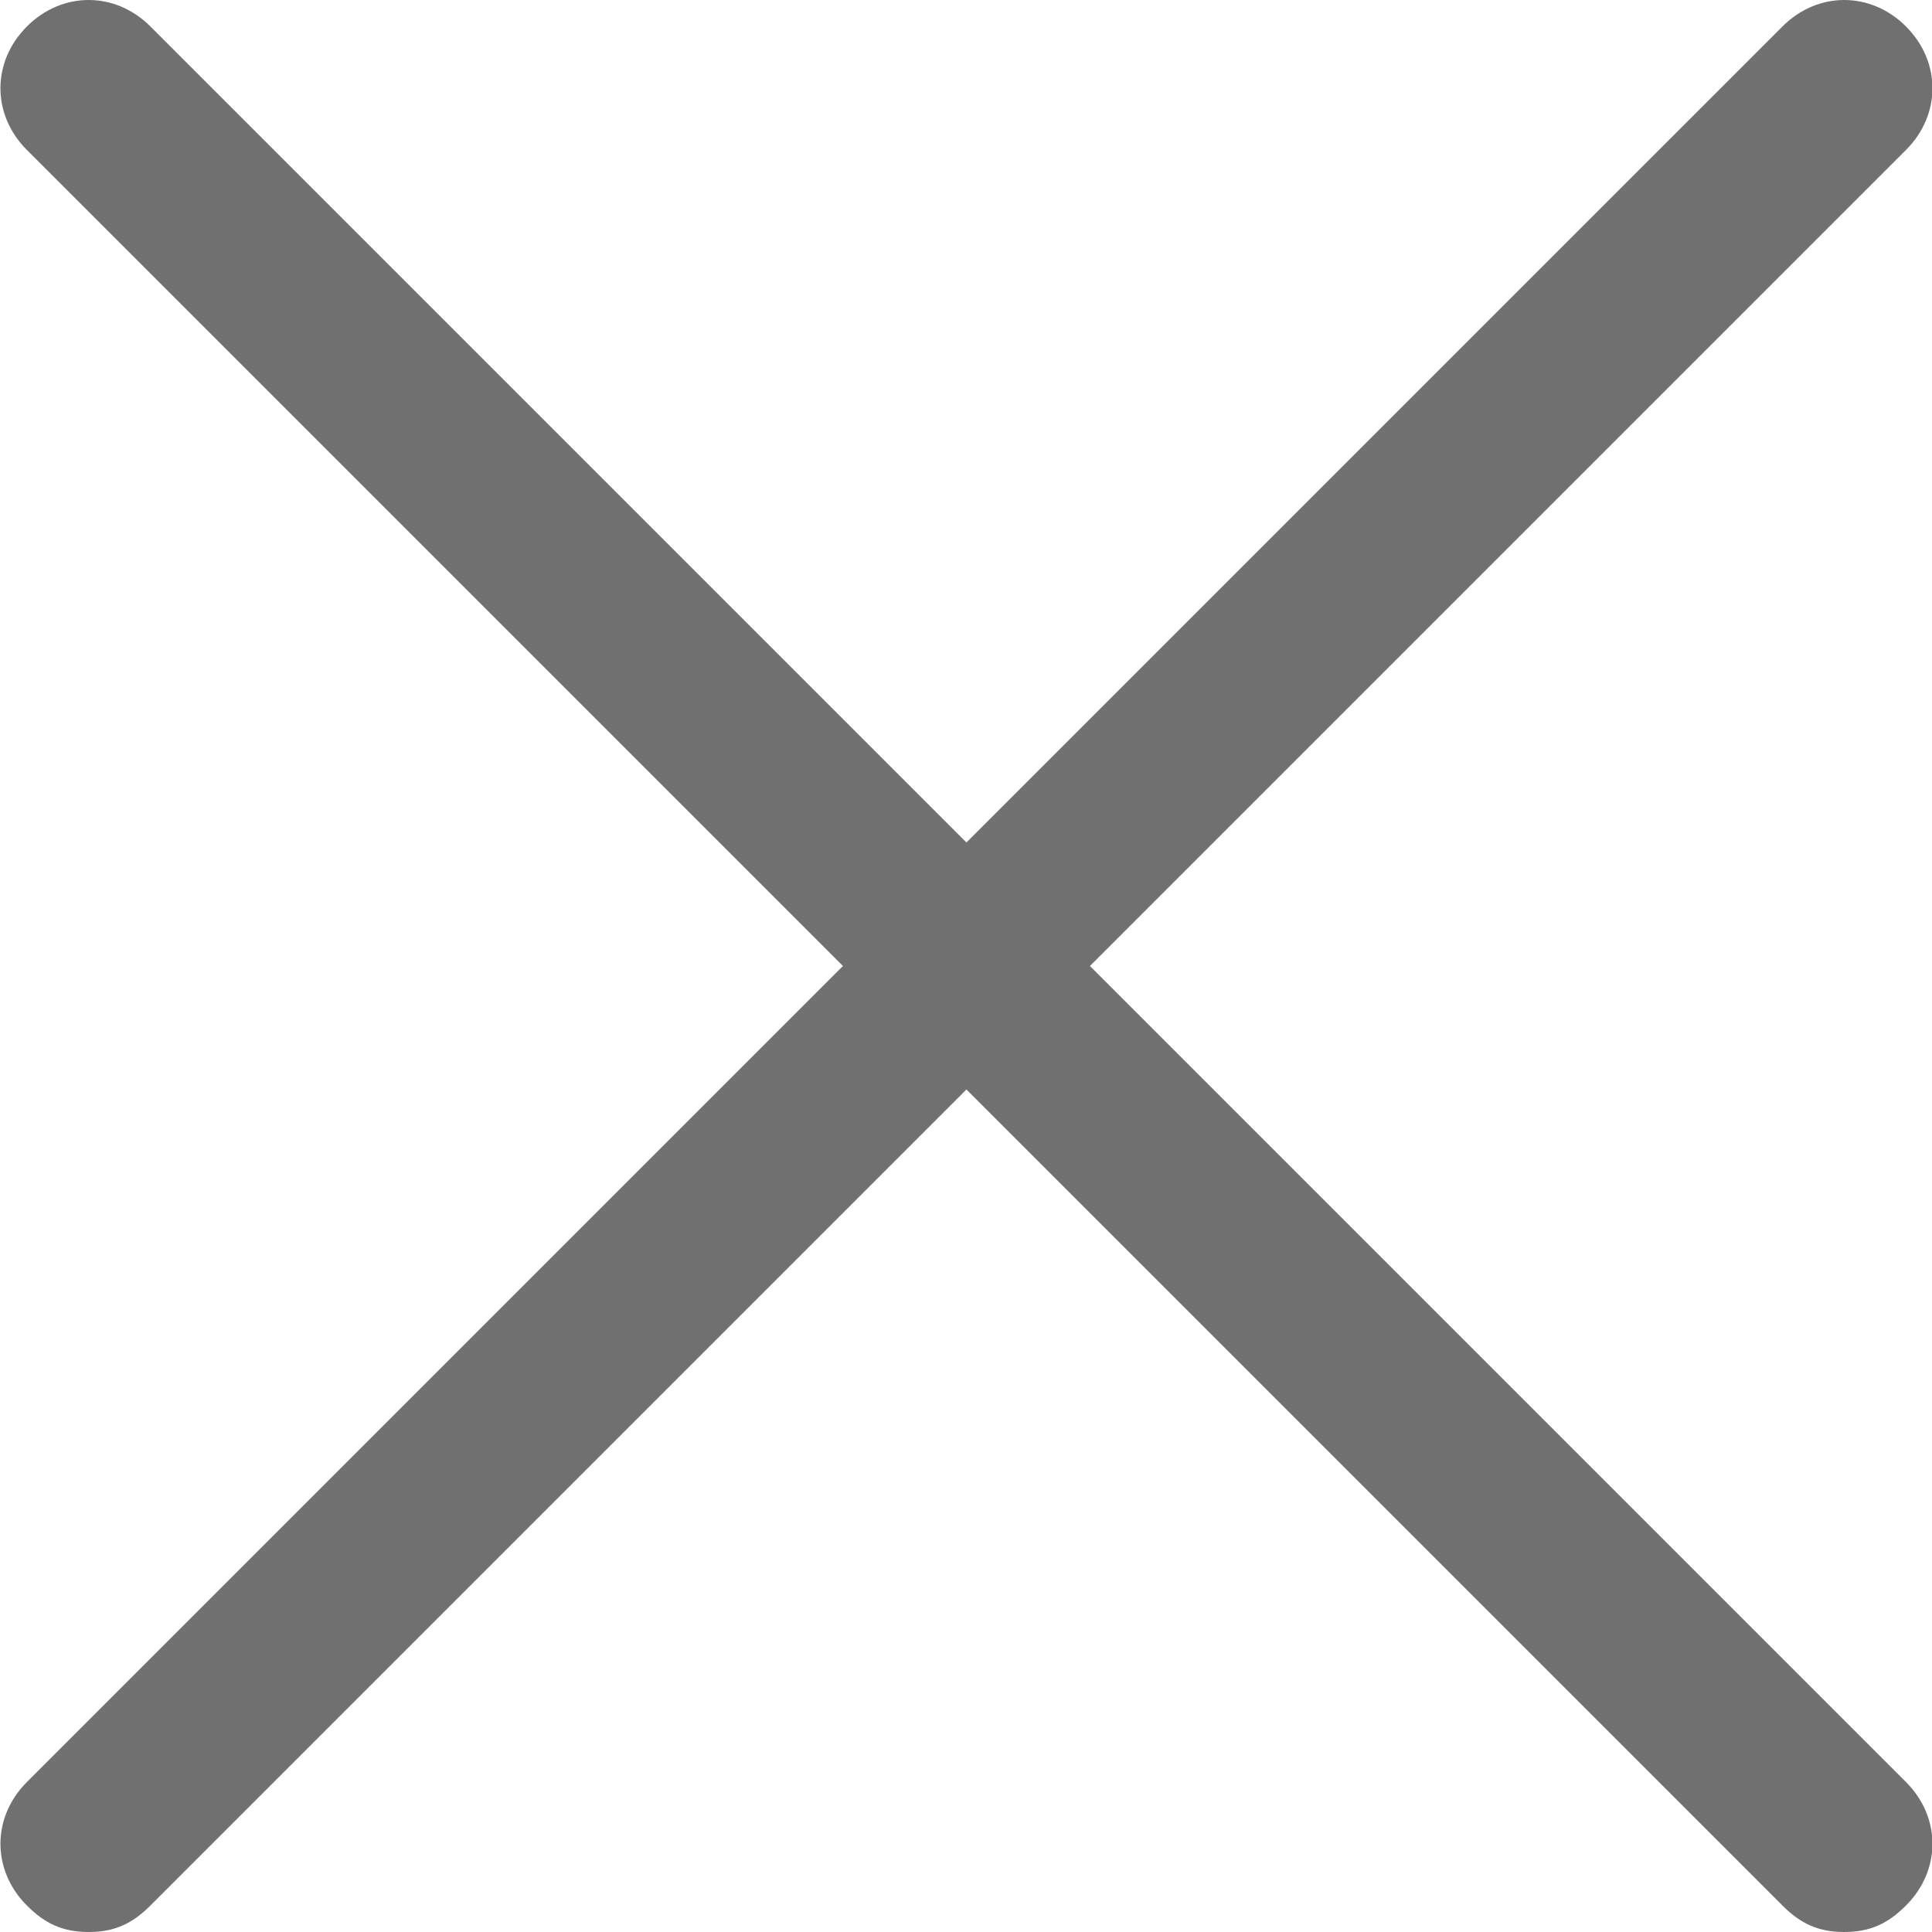
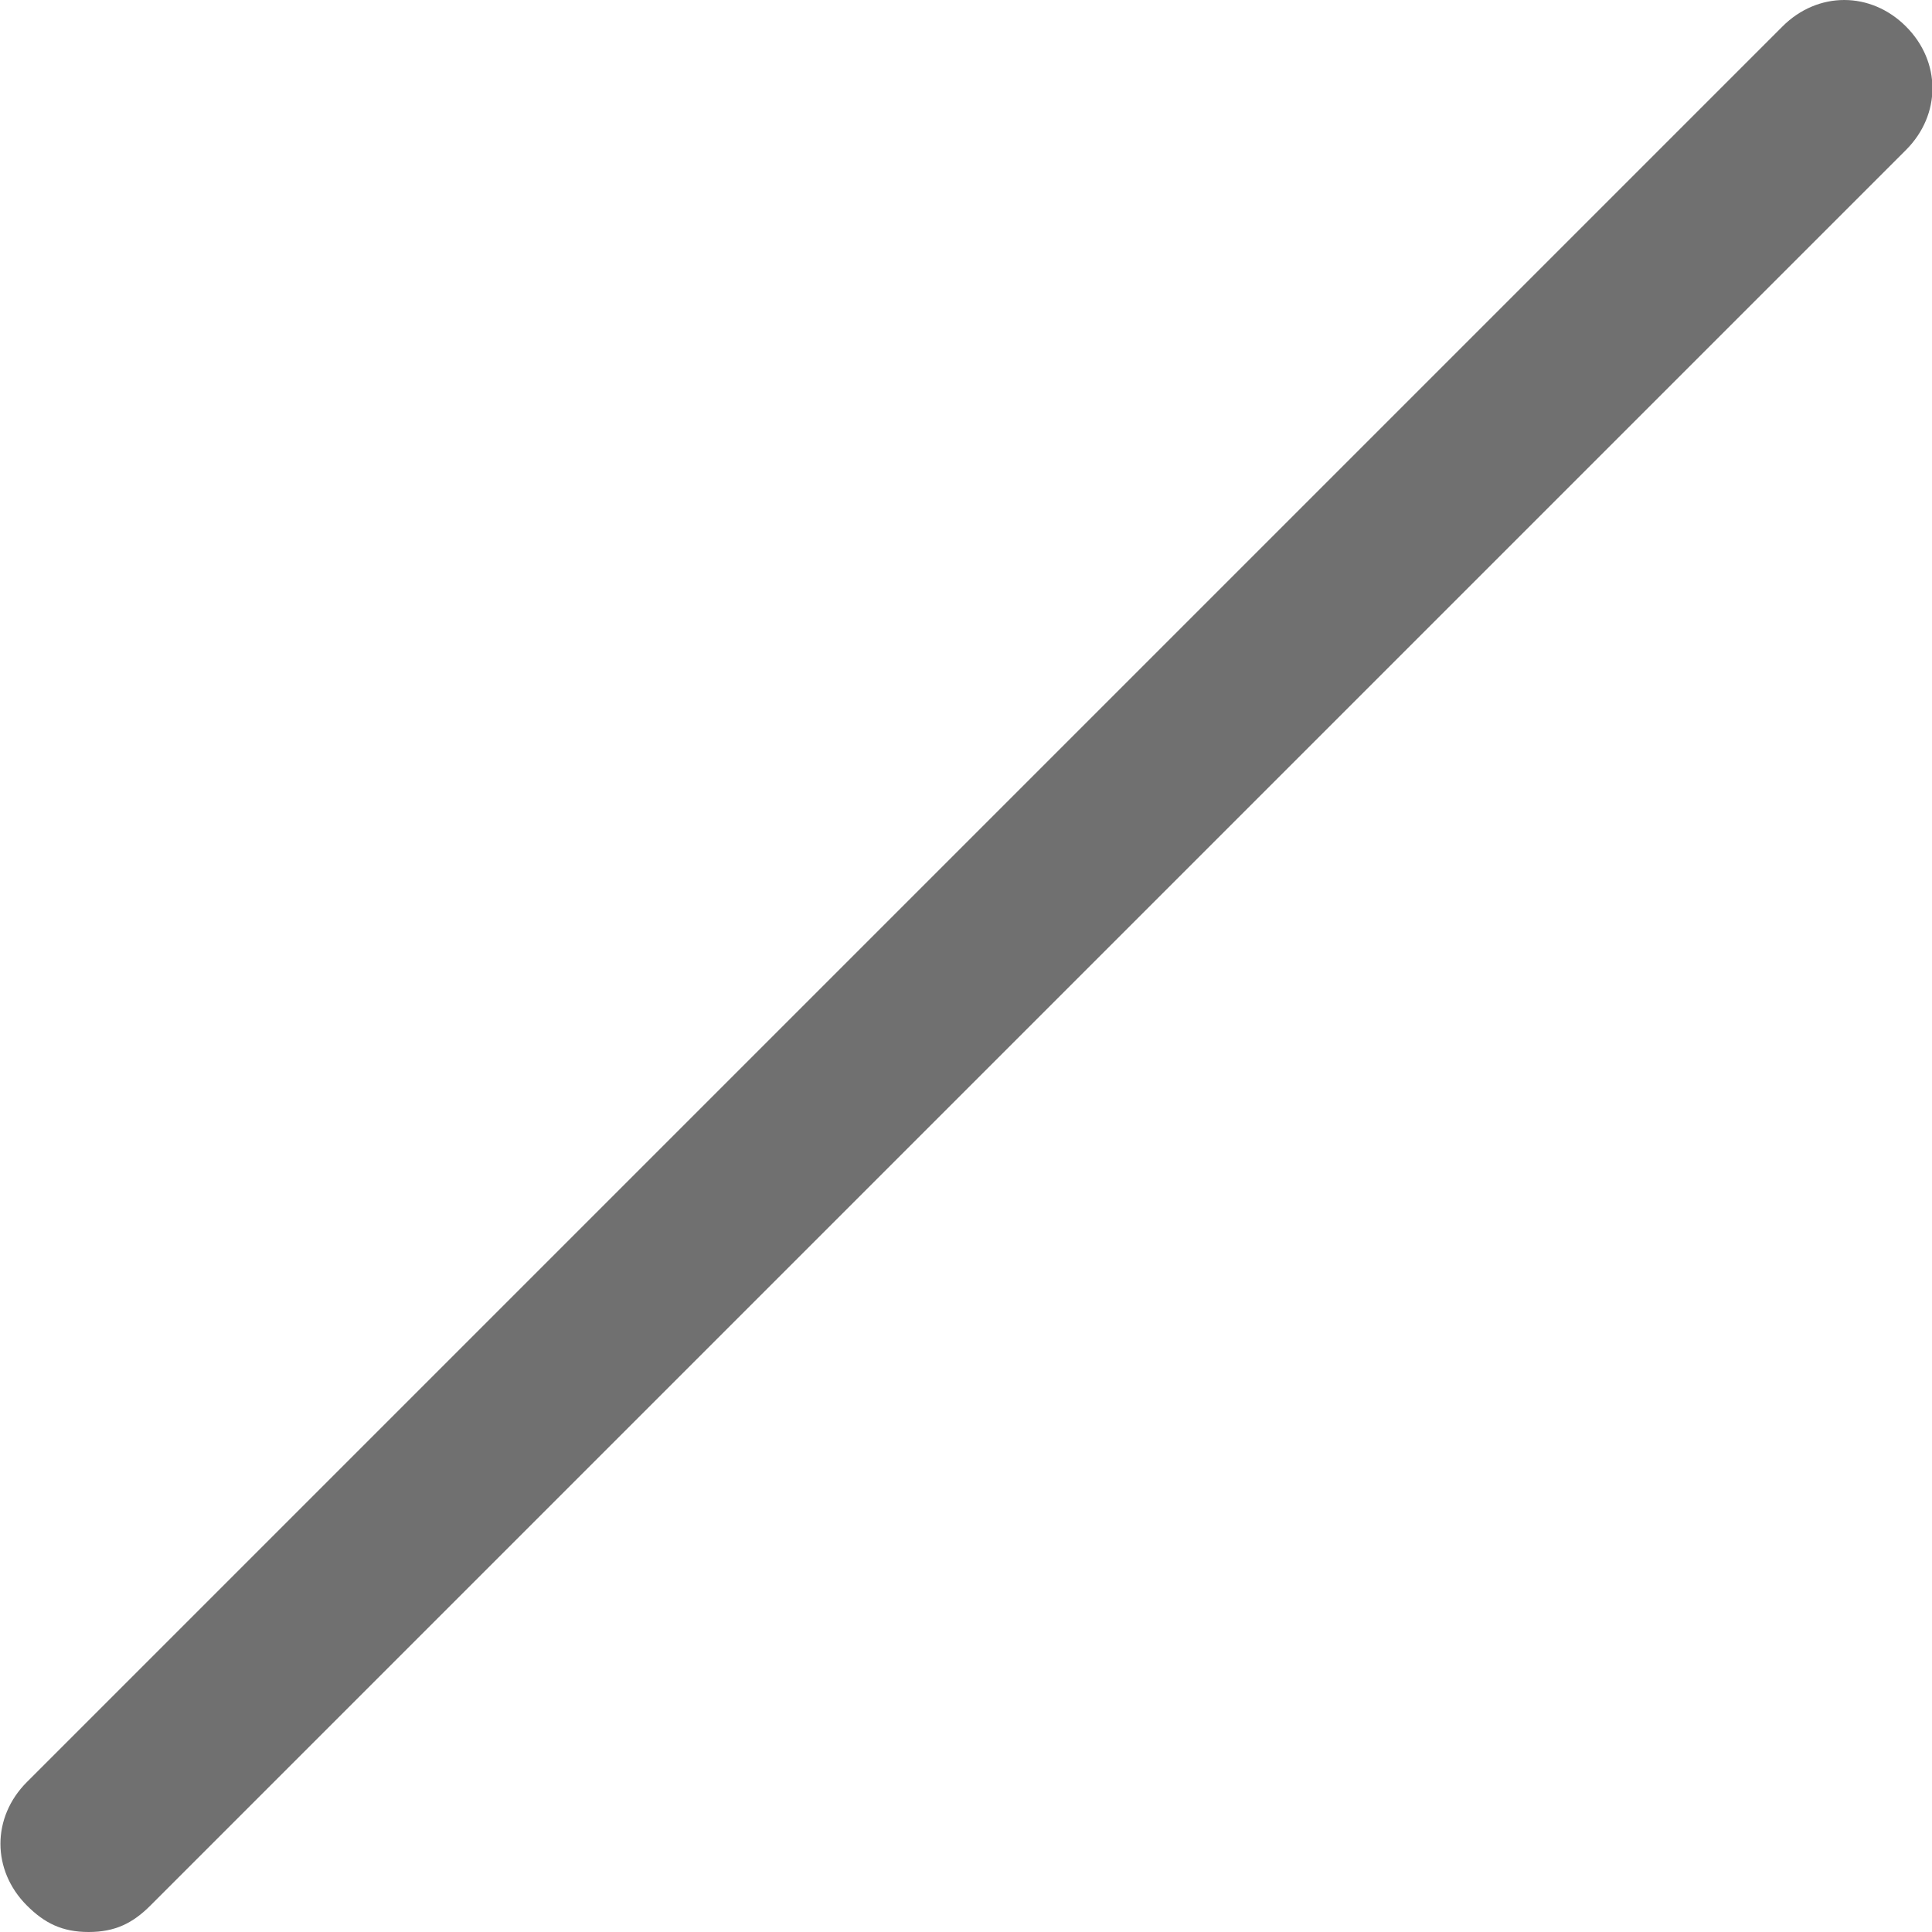
<svg xmlns="http://www.w3.org/2000/svg" version="1.1" id="レイヤー_1" x="0px" y="0px" viewBox="0 0 21.9 21.9" style="enable-background:new 0 0 21.9 21.9;" xml:space="preserve">
  <style type="text/css">
	.st0{fill:#707070;}
</style>
  <g id="グループ_622" transform="translate(-381.795 -23.5)">
    <path id="線_76" class="st0" d="M382.8,45.4c-0.3,0-0.5-0.1-0.7-0.3c-0.4-0.4-0.4-1,0-1.4L402,23.8c0.4-0.4,1-0.4,1.4,0   c0.4,0.4,0.4,1,0,1.4l-19.9,19.9C383.3,45.3,383.1,45.4,382.8,45.4z" />
-     <path id="線_77" class="st0" d="M402.7,45.4c-0.3,0-0.5-0.1-0.7-0.3l-19.9-19.9c-0.4-0.4-0.4-1,0-1.4c0.4-0.4,1-0.4,1.4,0   l19.9,19.9c0.4,0.4,0.4,1,0,1.4C403.2,45.3,403,45.4,402.7,45.4z" />
  </g>
</svg>